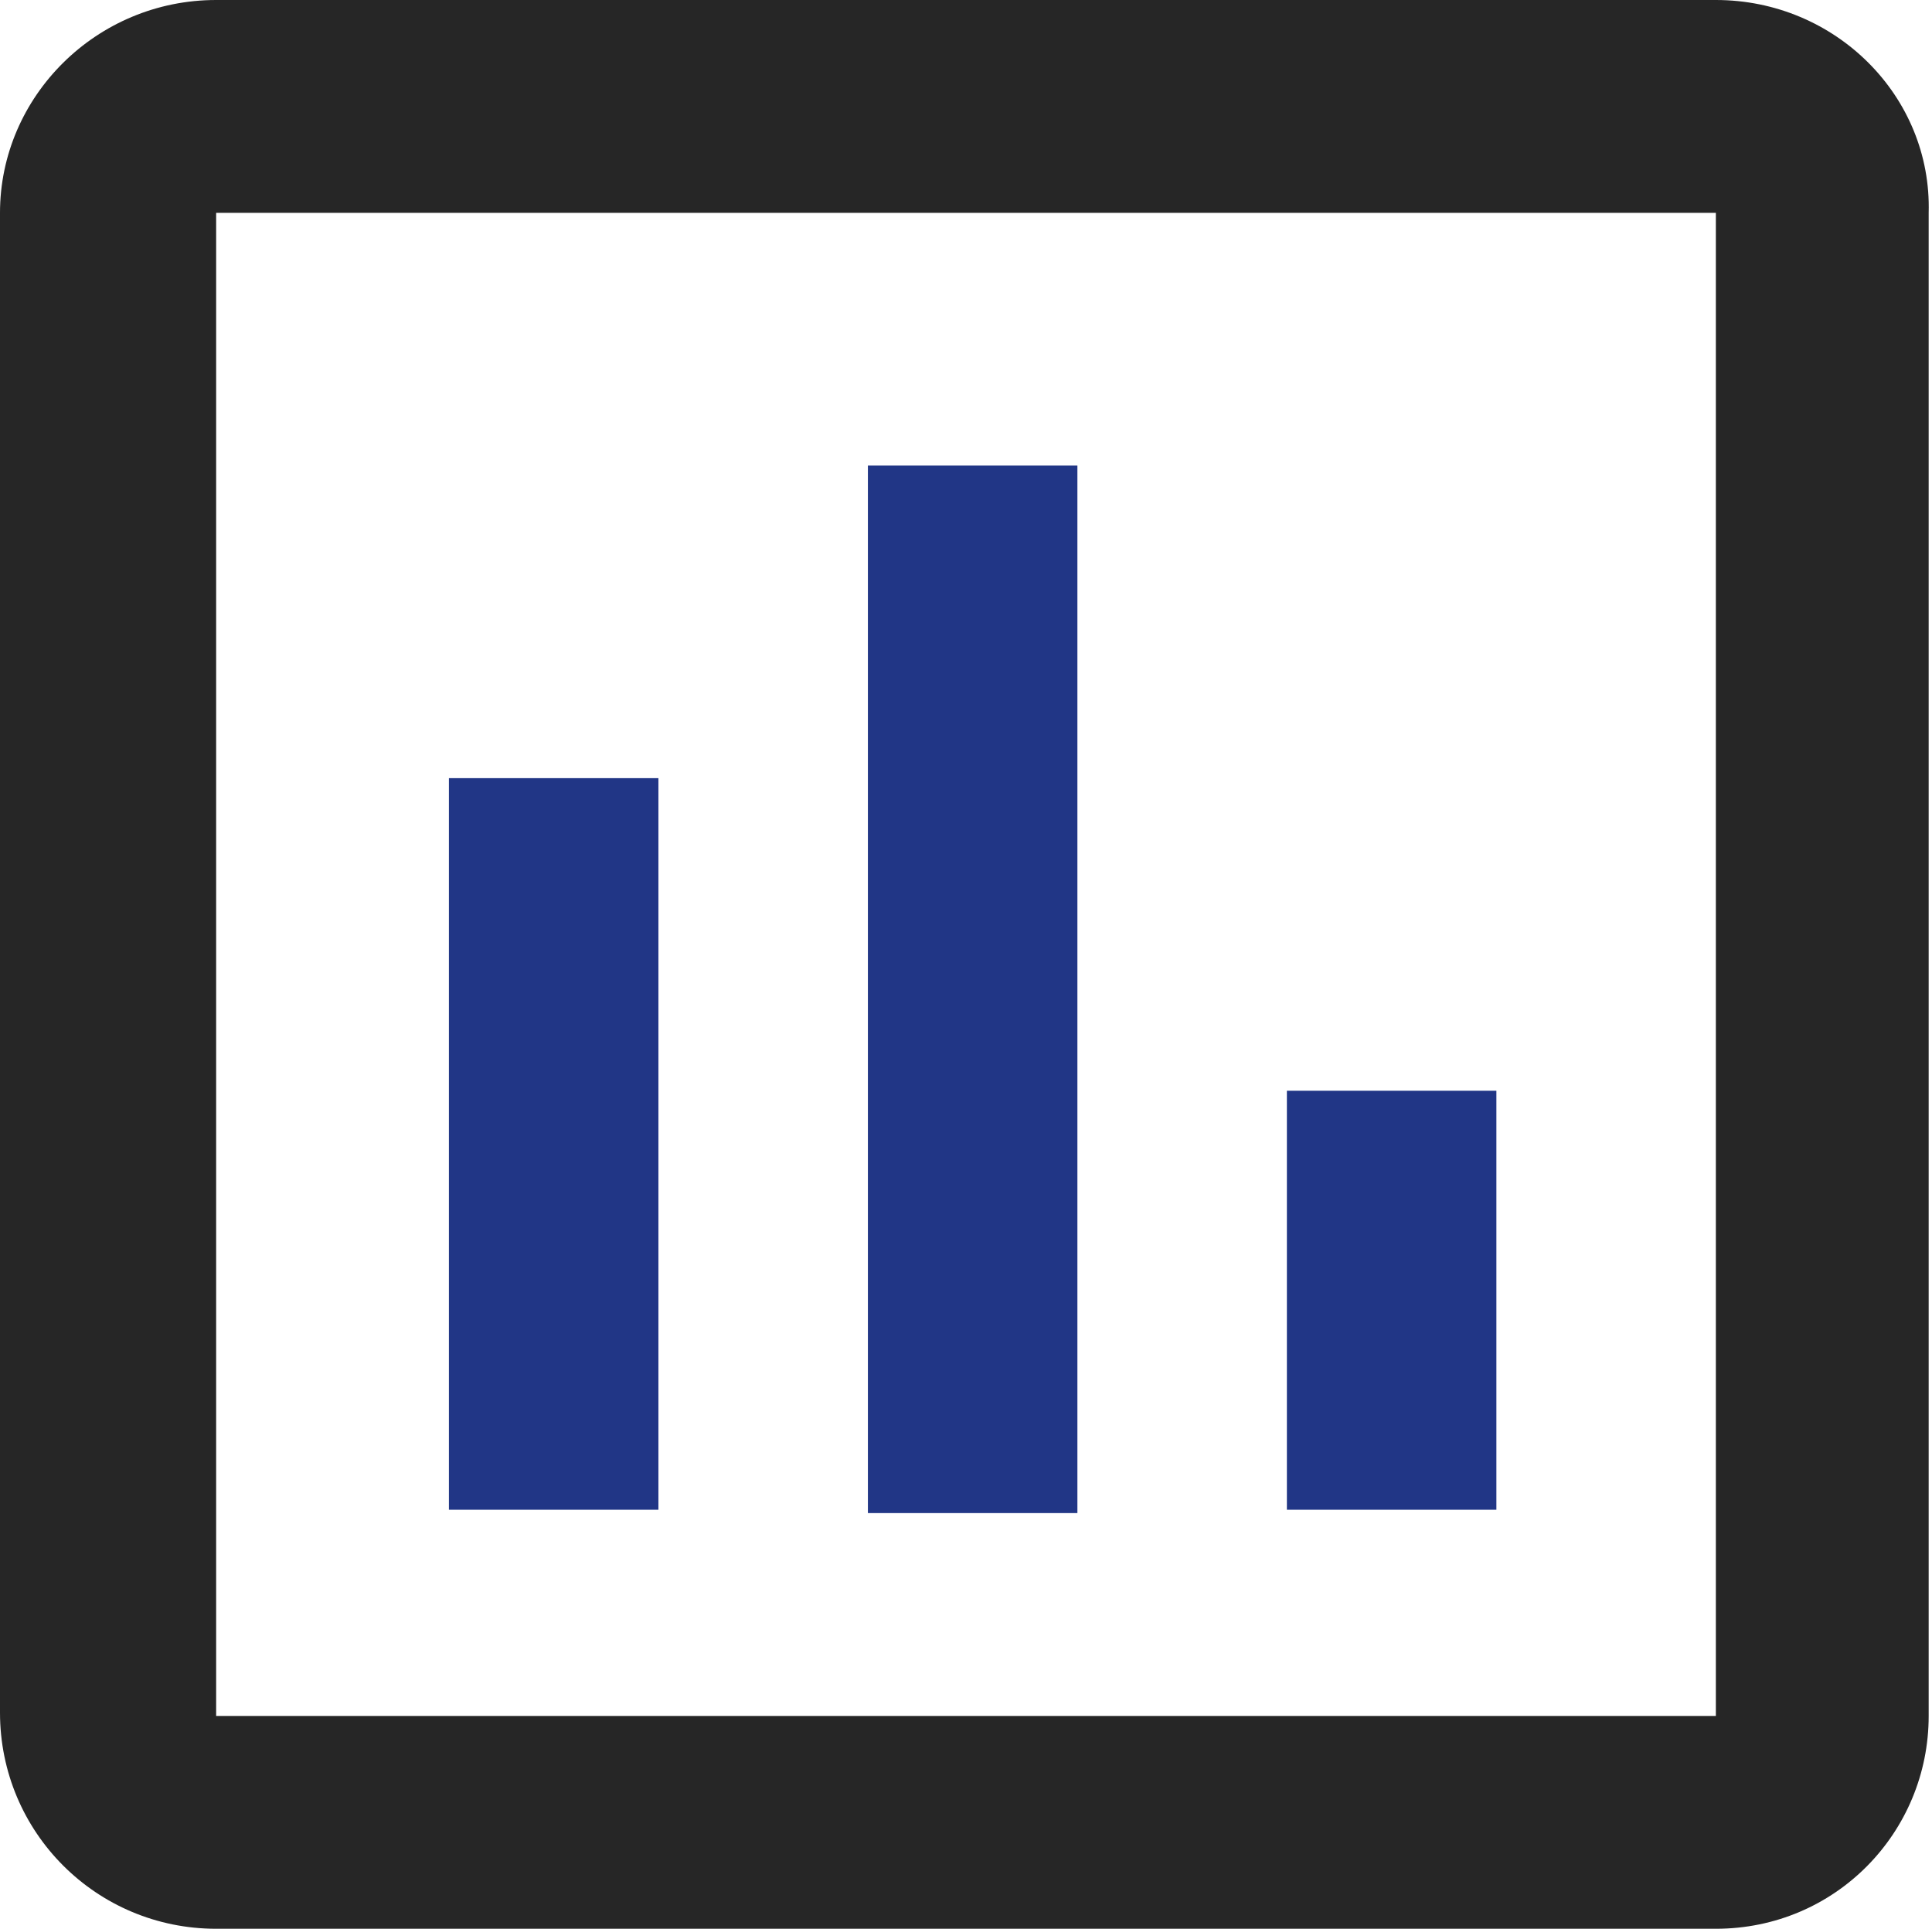
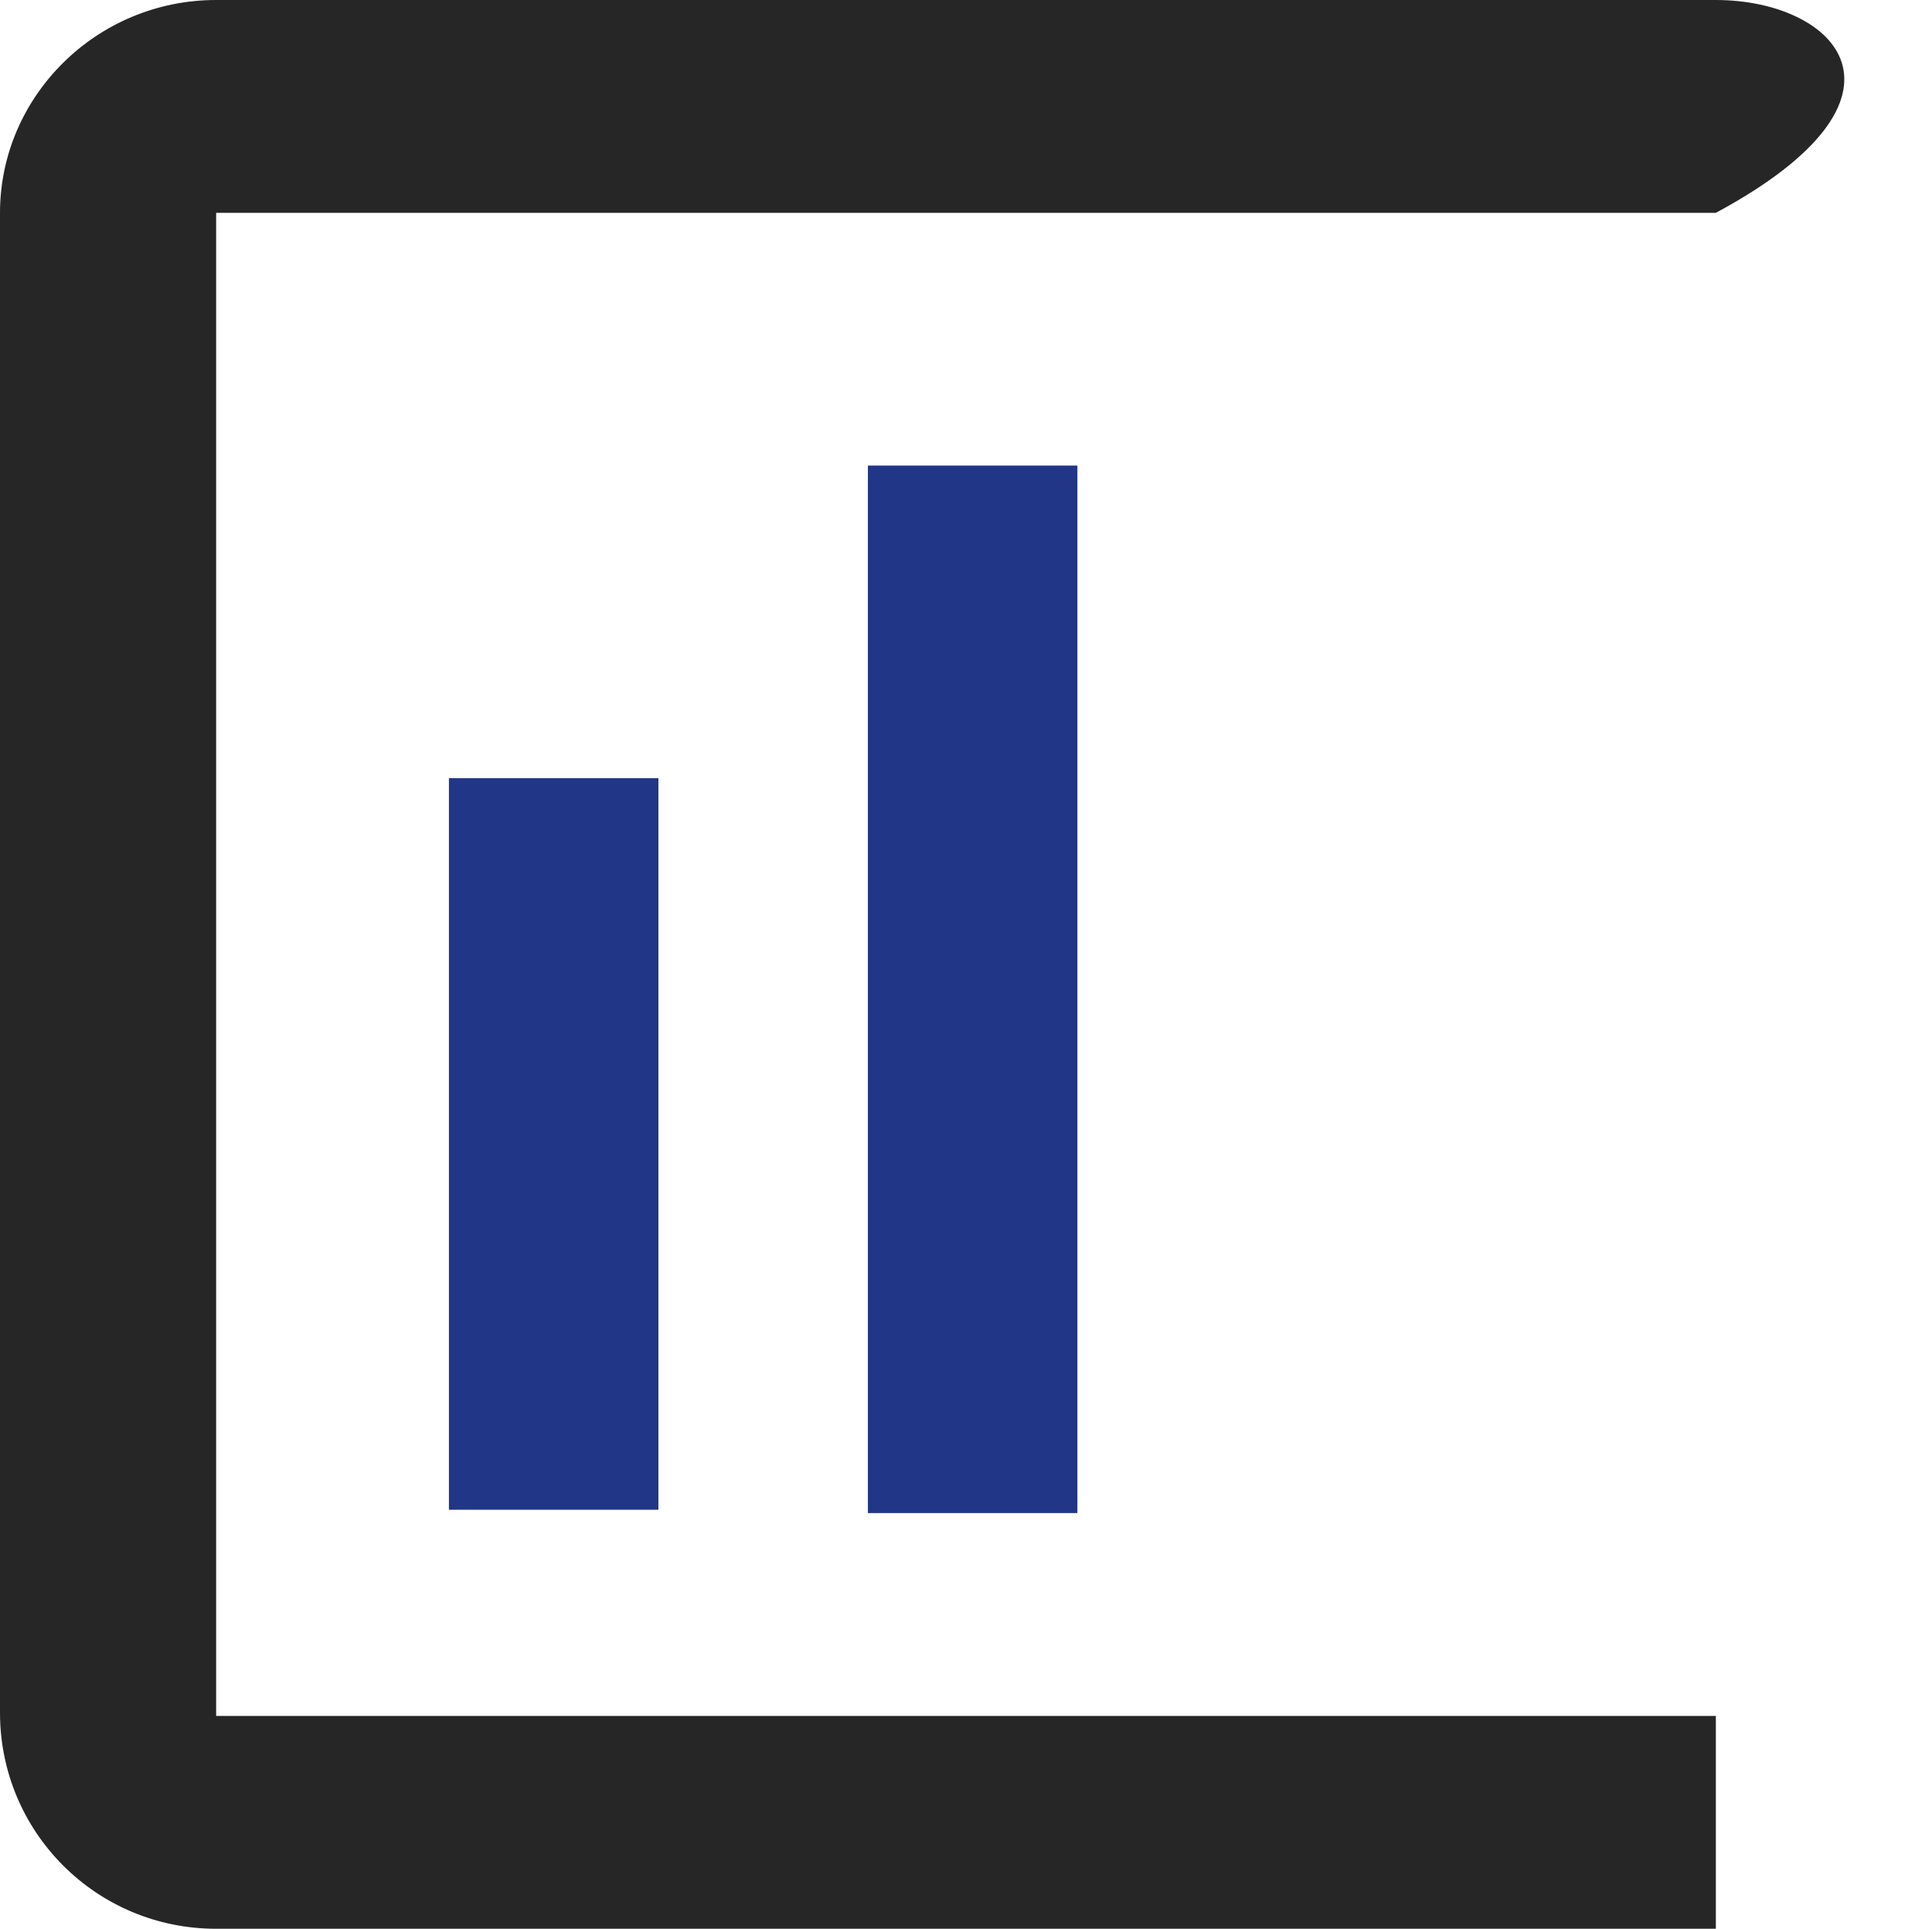
<svg xmlns="http://www.w3.org/2000/svg" version="1.1" id="圖層_1" x="0px" y="0px" viewBox="0 0 58.1 58" style="enable-background:new 0 0 58.1 58;" xml:space="preserve">
  <style type="text/css">
	.st0{fill:none;}
	.st1{fill:#213686;}
	.st2{fill:#262626;}
</style>
  <title>02</title>
  <path class="st0" d="M7.2,51.7h44v-44h-44V51.7z M38.7,32.8H45v12.6h-6.3V32.8z M26.1,14h6.3v31.5h-6.3V14z M13.5,23.4h6.3v22h-6.3  V23.4z" />
  <path class="st0" d="M-8.5-8v75.5H67V-8H-8.5z M57.6,51.7c0,3.5-2.8,6.3-6.3,6.3h-44c-3.5,0-6.3-2.8-6.3-6.3v-44  c0-3.5,2.8-6.3,6.3-6.3h44c3.5,0,6.3,2.8,6.3,6.3V51.7z" />
  <rect x="26.1" y="14" class="st1" width="6.3" height="31.5" />
-   <rect x="38.7" y="32.8" class="st1" width="6.3" height="12.6" />
  <rect x="13.5" y="23.4" class="st1" width="6.3" height="22" />
-   <path class="st2" d="M51.6,0H6.5C2.9,0,0,2.9,0,6.4v45.1C0,55.1,2.9,58,6.5,58h45.1c3.6,0,6.4-2.9,6.4-6.4V6.4  C58.1,2.9,55.2,0,51.6,0z M51.6,51.6H6.5V6.4h45.1V51.6z" />
+   <path class="st2" d="M51.6,0H6.5C2.9,0,0,2.9,0,6.4v45.1C0,55.1,2.9,58,6.5,58h45.1V6.4  C58.1,2.9,55.2,0,51.6,0z M51.6,51.6H6.5V6.4h45.1V51.6z" />
</svg>